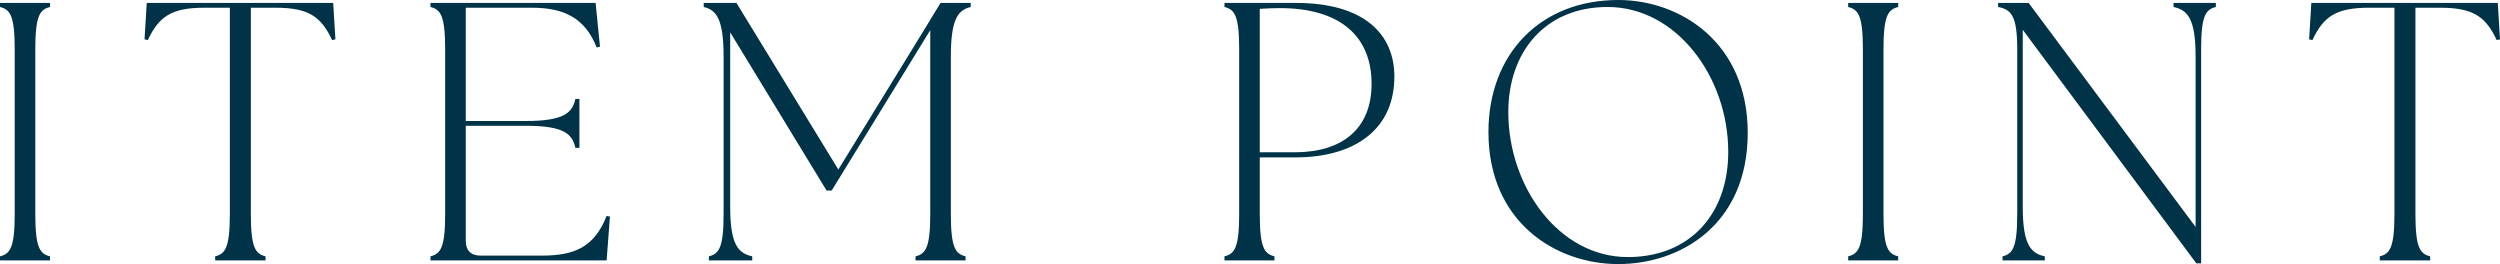
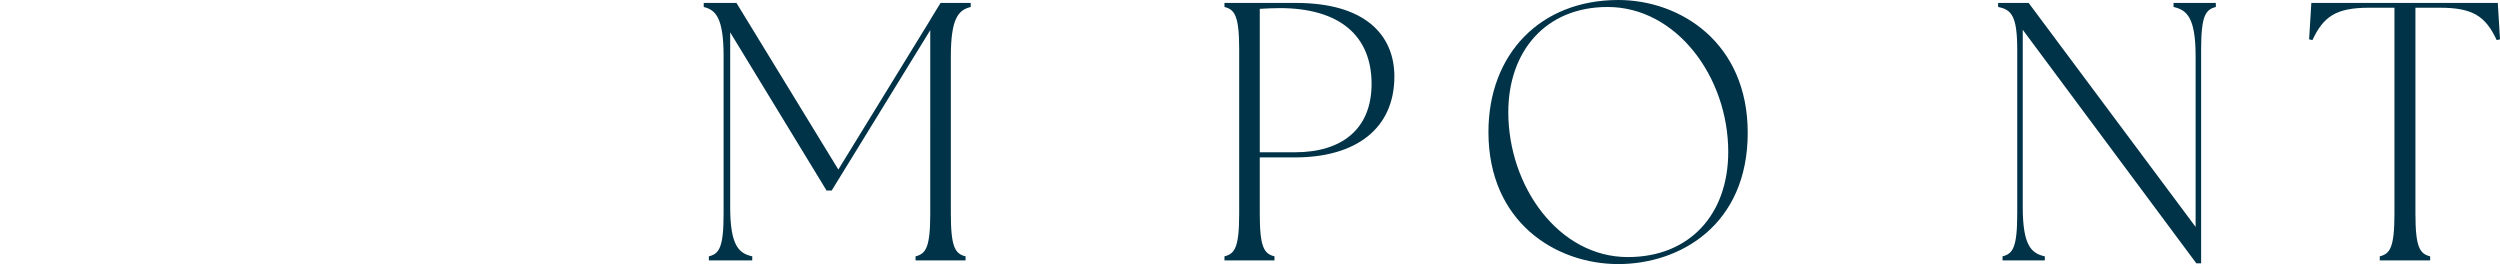
<svg xmlns="http://www.w3.org/2000/svg" id="_イヤー_2" viewBox="0 0 205.789 21.736">
  <defs>
    <style>.cls-1{fill:#003348;}</style>
  </defs>
  <g id="design">
    <g>
-       <path class="cls-1" d="M0,21.101c.848-.212,1.211-.727,1.211-3.512V4.087C1.211,1.302,.848,.787,0,.575V.242H4.117v.333c-.848,.212-1.211,.727-1.211,3.512v13.502c0,2.785,.363,3.3,1.211,3.512v.333H0v-.333Z" />
-       <path class="cls-1" d="M17.709,21.101c.848-.212,1.211-.727,1.211-3.512V.636h-2.089c-2.725,0-3.754,.727-4.662,2.664l-.272-.061,.182-2.997h15.349l.182,2.997-.272,.061c-.908-1.938-1.938-2.664-4.662-2.664h-2.028V17.589c0,2.785,.363,3.3,1.211,3.512v.333h-4.147v-.333Z" />
-       <path class="cls-1" d="M35.433,21.101c.848-.212,1.211-.727,1.211-3.512V4.087c0-2.785-.363-3.3-1.211-3.512V.242h13.593l.363,3.603-.272,.061c-.938-2.361-2.604-3.27-5.328-3.27h-5.449V9.96h4.965c3.148,0,3.814-.696,4.057-1.816h.333v4.026h-.333c-.242-1.12-.908-1.816-4.057-1.816h-4.965v9.476c0,.787,.424,1.211,1.211,1.211h5.056c2.725,0,4.329-.727,5.328-3.27l.272,.061-.272,3.603h-14.501v-.333Z" />
      <path class="cls-1" d="M58.352,21.101c.848-.212,1.211-.727,1.211-3.512V4.632c0-3.148-.636-3.814-1.635-4.057V.242h2.694l8.386,13.714,7.568-12.321,.03-.061,.817-1.332h2.482v.333c-.999,.242-1.635,.908-1.635,4.057v12.957c0,2.785,.363,3.3,1.211,3.512v.333h-4.117v-.333c.848-.212,1.211-.727,1.211-3.512V2.482l-8.113,13.199h-.424l-7.932-13.018v14.38c0,3.148,.696,3.814,1.816,4.057v.333h-3.572v-.333Z" />
      <path class="cls-1" d="M100.793,21.101c.848-.212,1.211-.727,1.211-3.512V4.087c0-2.785-.363-3.3-1.211-3.512V.242h5.903c5.631,0,8.083,2.604,8.083,6.055,0,4.299-3.179,6.66-8.174,6.66h-2.906v4.632c0,2.785,.363,3.3,1.211,3.512v.333h-4.117v-.333Zm5.812-8.567c3.814,0,6.297-1.877,6.297-5.631,0-3.936-2.604-6.236-7.568-6.236-.545,0-1.09,.03-1.635,.061V12.533h2.906Z" />
      <path class="cls-1" d="M122.522,10.868c0-6.418,4.269-10.868,10.687-10.868,5.116,0,10.656,3.512,10.656,10.929,0,7.599-5.57,10.808-10.656,10.808-5.146,0-10.687-3.451-10.687-10.868Zm11.474,10.293c5.086,0,8.265-3.512,8.265-8.658,0-6.176-4.269-11.928-9.93-11.928-5.116,0-8.174,3.663-8.174,8.658,0,6.115,4.147,11.928,9.839,11.928Z" />
-       <path class="cls-1" d="M152.134,21.101c.848-.212,1.211-.727,1.211-3.512V4.087c0-2.785-.363-3.3-1.211-3.512V.242h4.117v.333c-.848,.212-1.211,.727-1.211,3.512v13.502c0,2.785,.363,3.3,1.211,3.512v.333h-4.117v-.333Z" />
      <path class="cls-1" d="M166.504,2.452v14.592c0,3.148,.696,3.814,1.816,4.057v.333h-3.481v-.333c.848-.212,1.211-.727,1.211-3.512V4.087c0-2.785-.484-3.3-1.574-3.512V.242h2.513l13.744,18.437V4.632c0-3.148-.696-3.814-1.816-4.057V.242h3.481v.333c-.848,.212-1.211,.727-1.211,3.512V21.676h-.394l-14.289-19.224Z" />
      <path class="cls-1" d="M195.889,21.101c.848-.212,1.211-.727,1.211-3.512V.636h-2.089c-2.725,0-3.754,.727-4.662,2.664l-.272-.061,.182-2.997h15.349l.182,2.997-.272,.061c-.908-1.938-1.938-2.664-4.662-2.664h-2.028V17.589c0,2.785,.363,3.3,1.211,3.512v.333h-4.147v-.333Z" />
    </g>
  </g>
</svg>